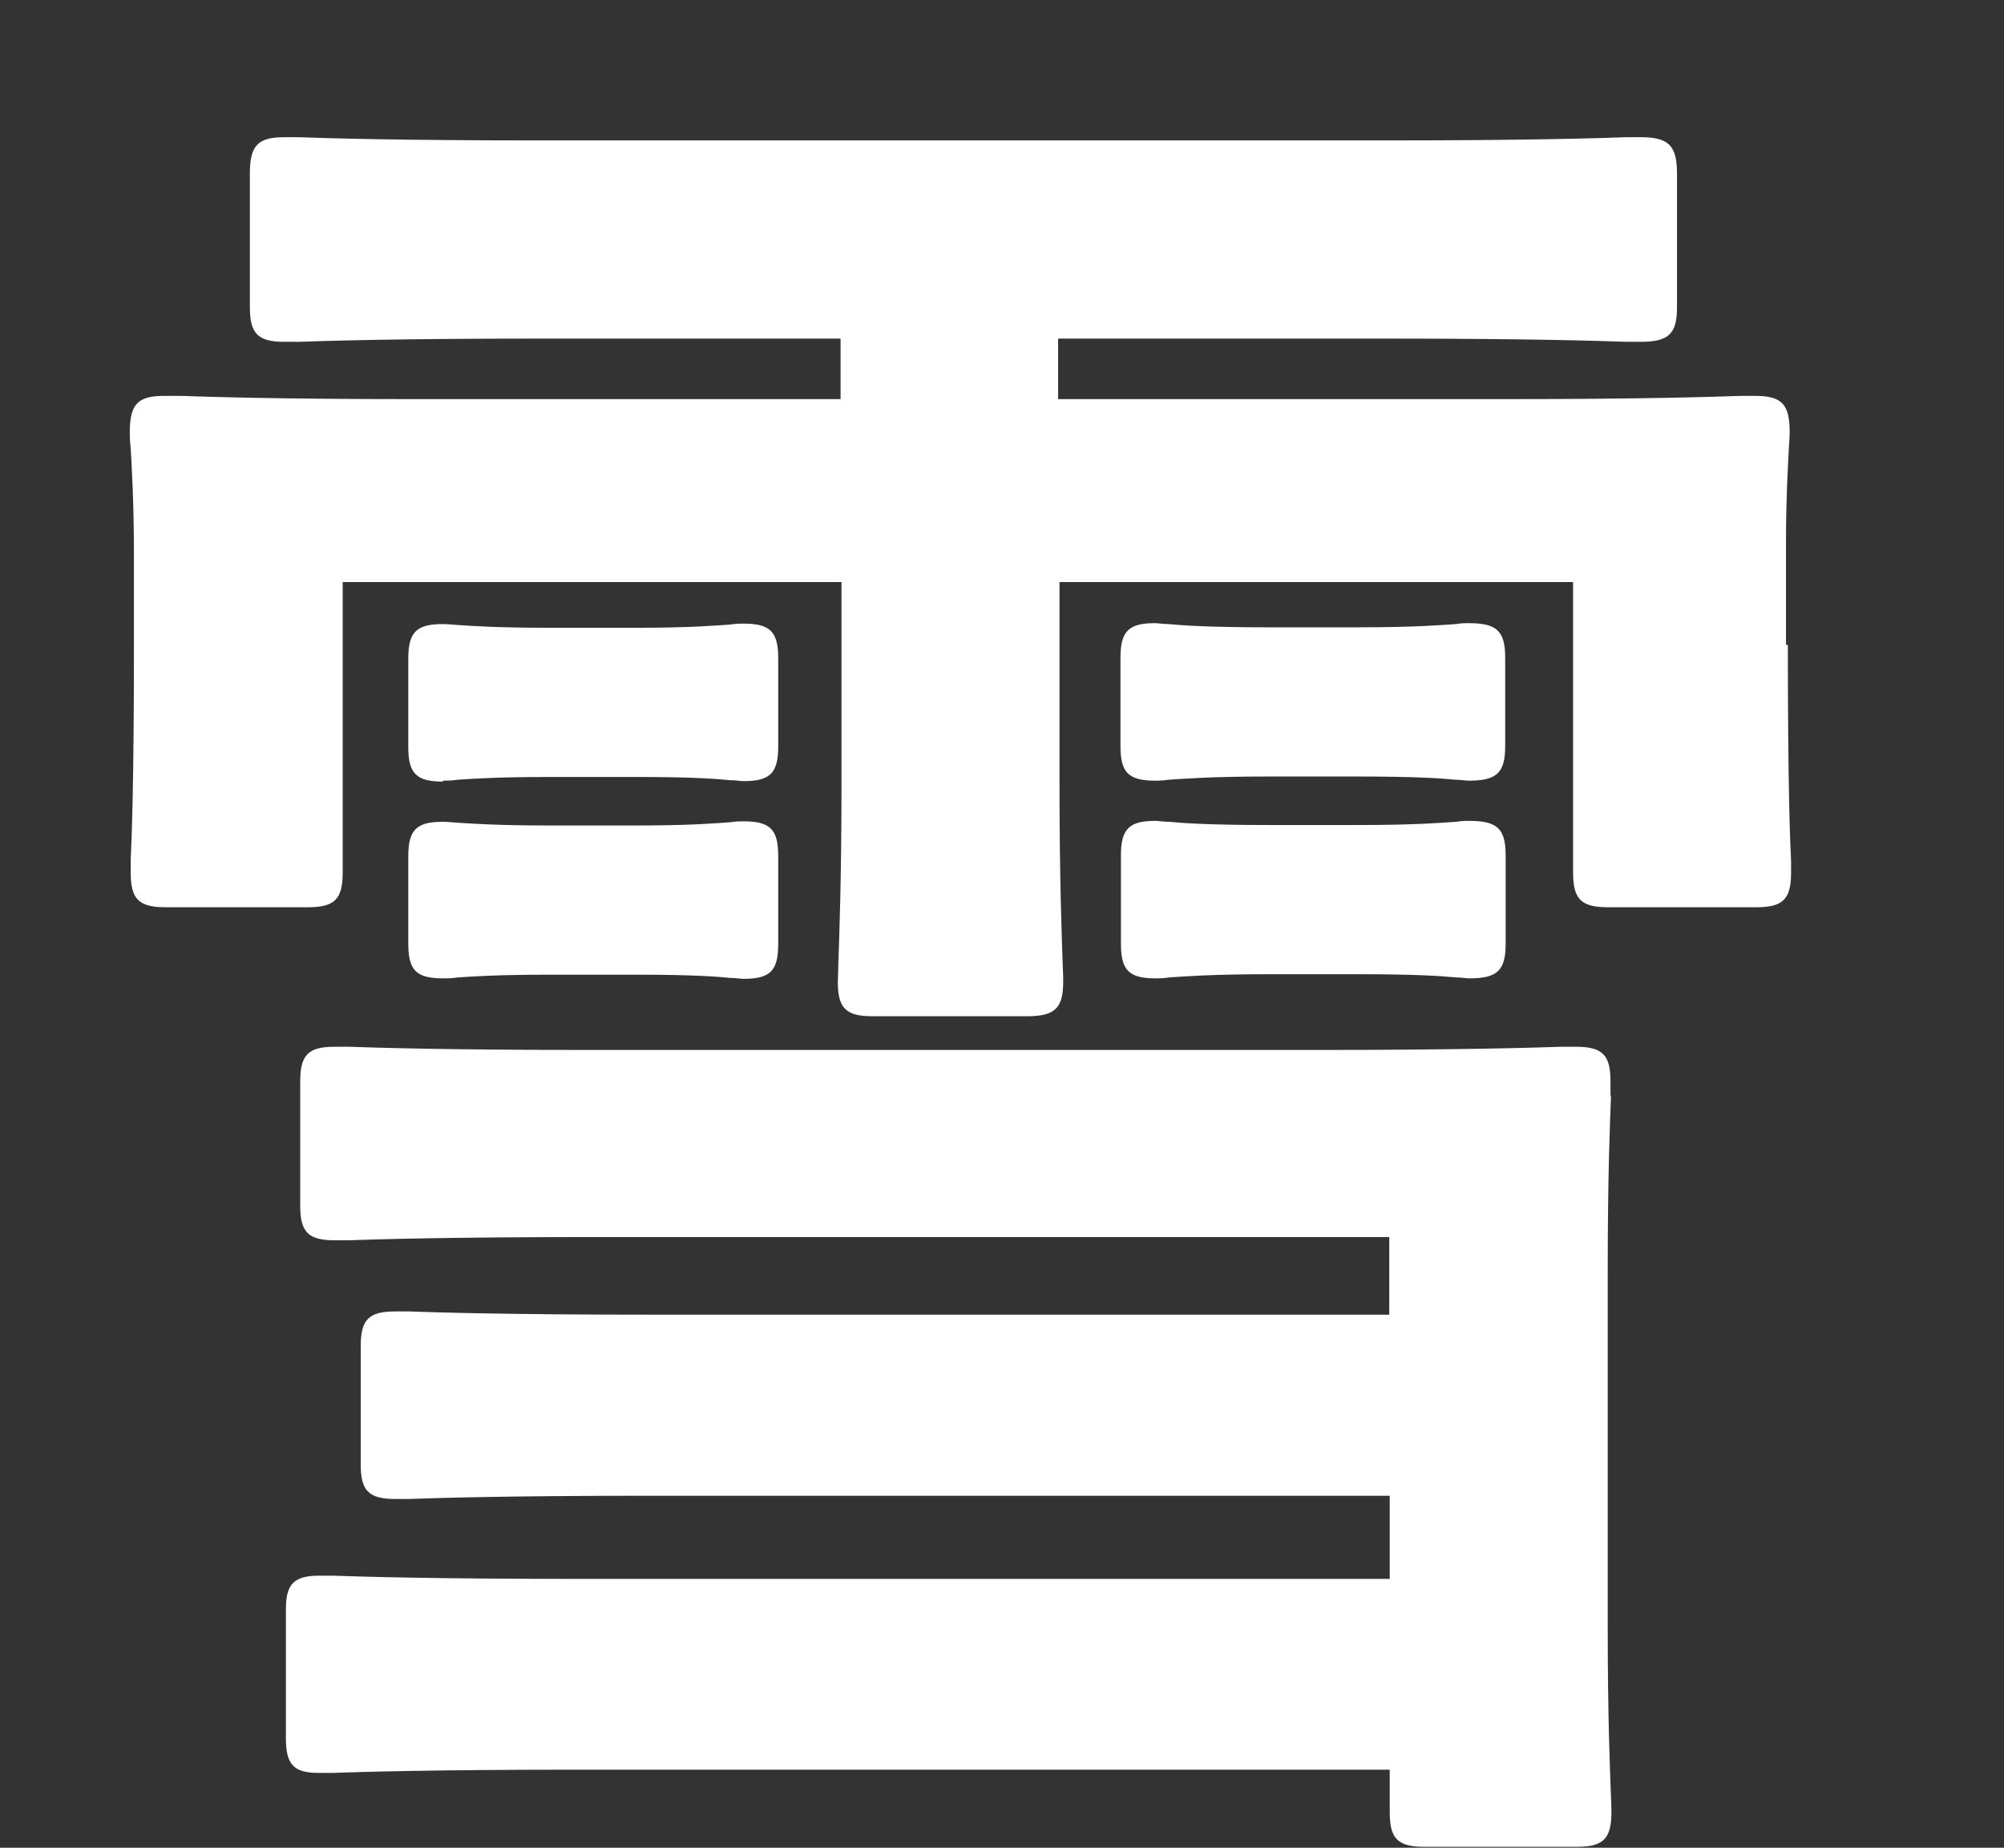
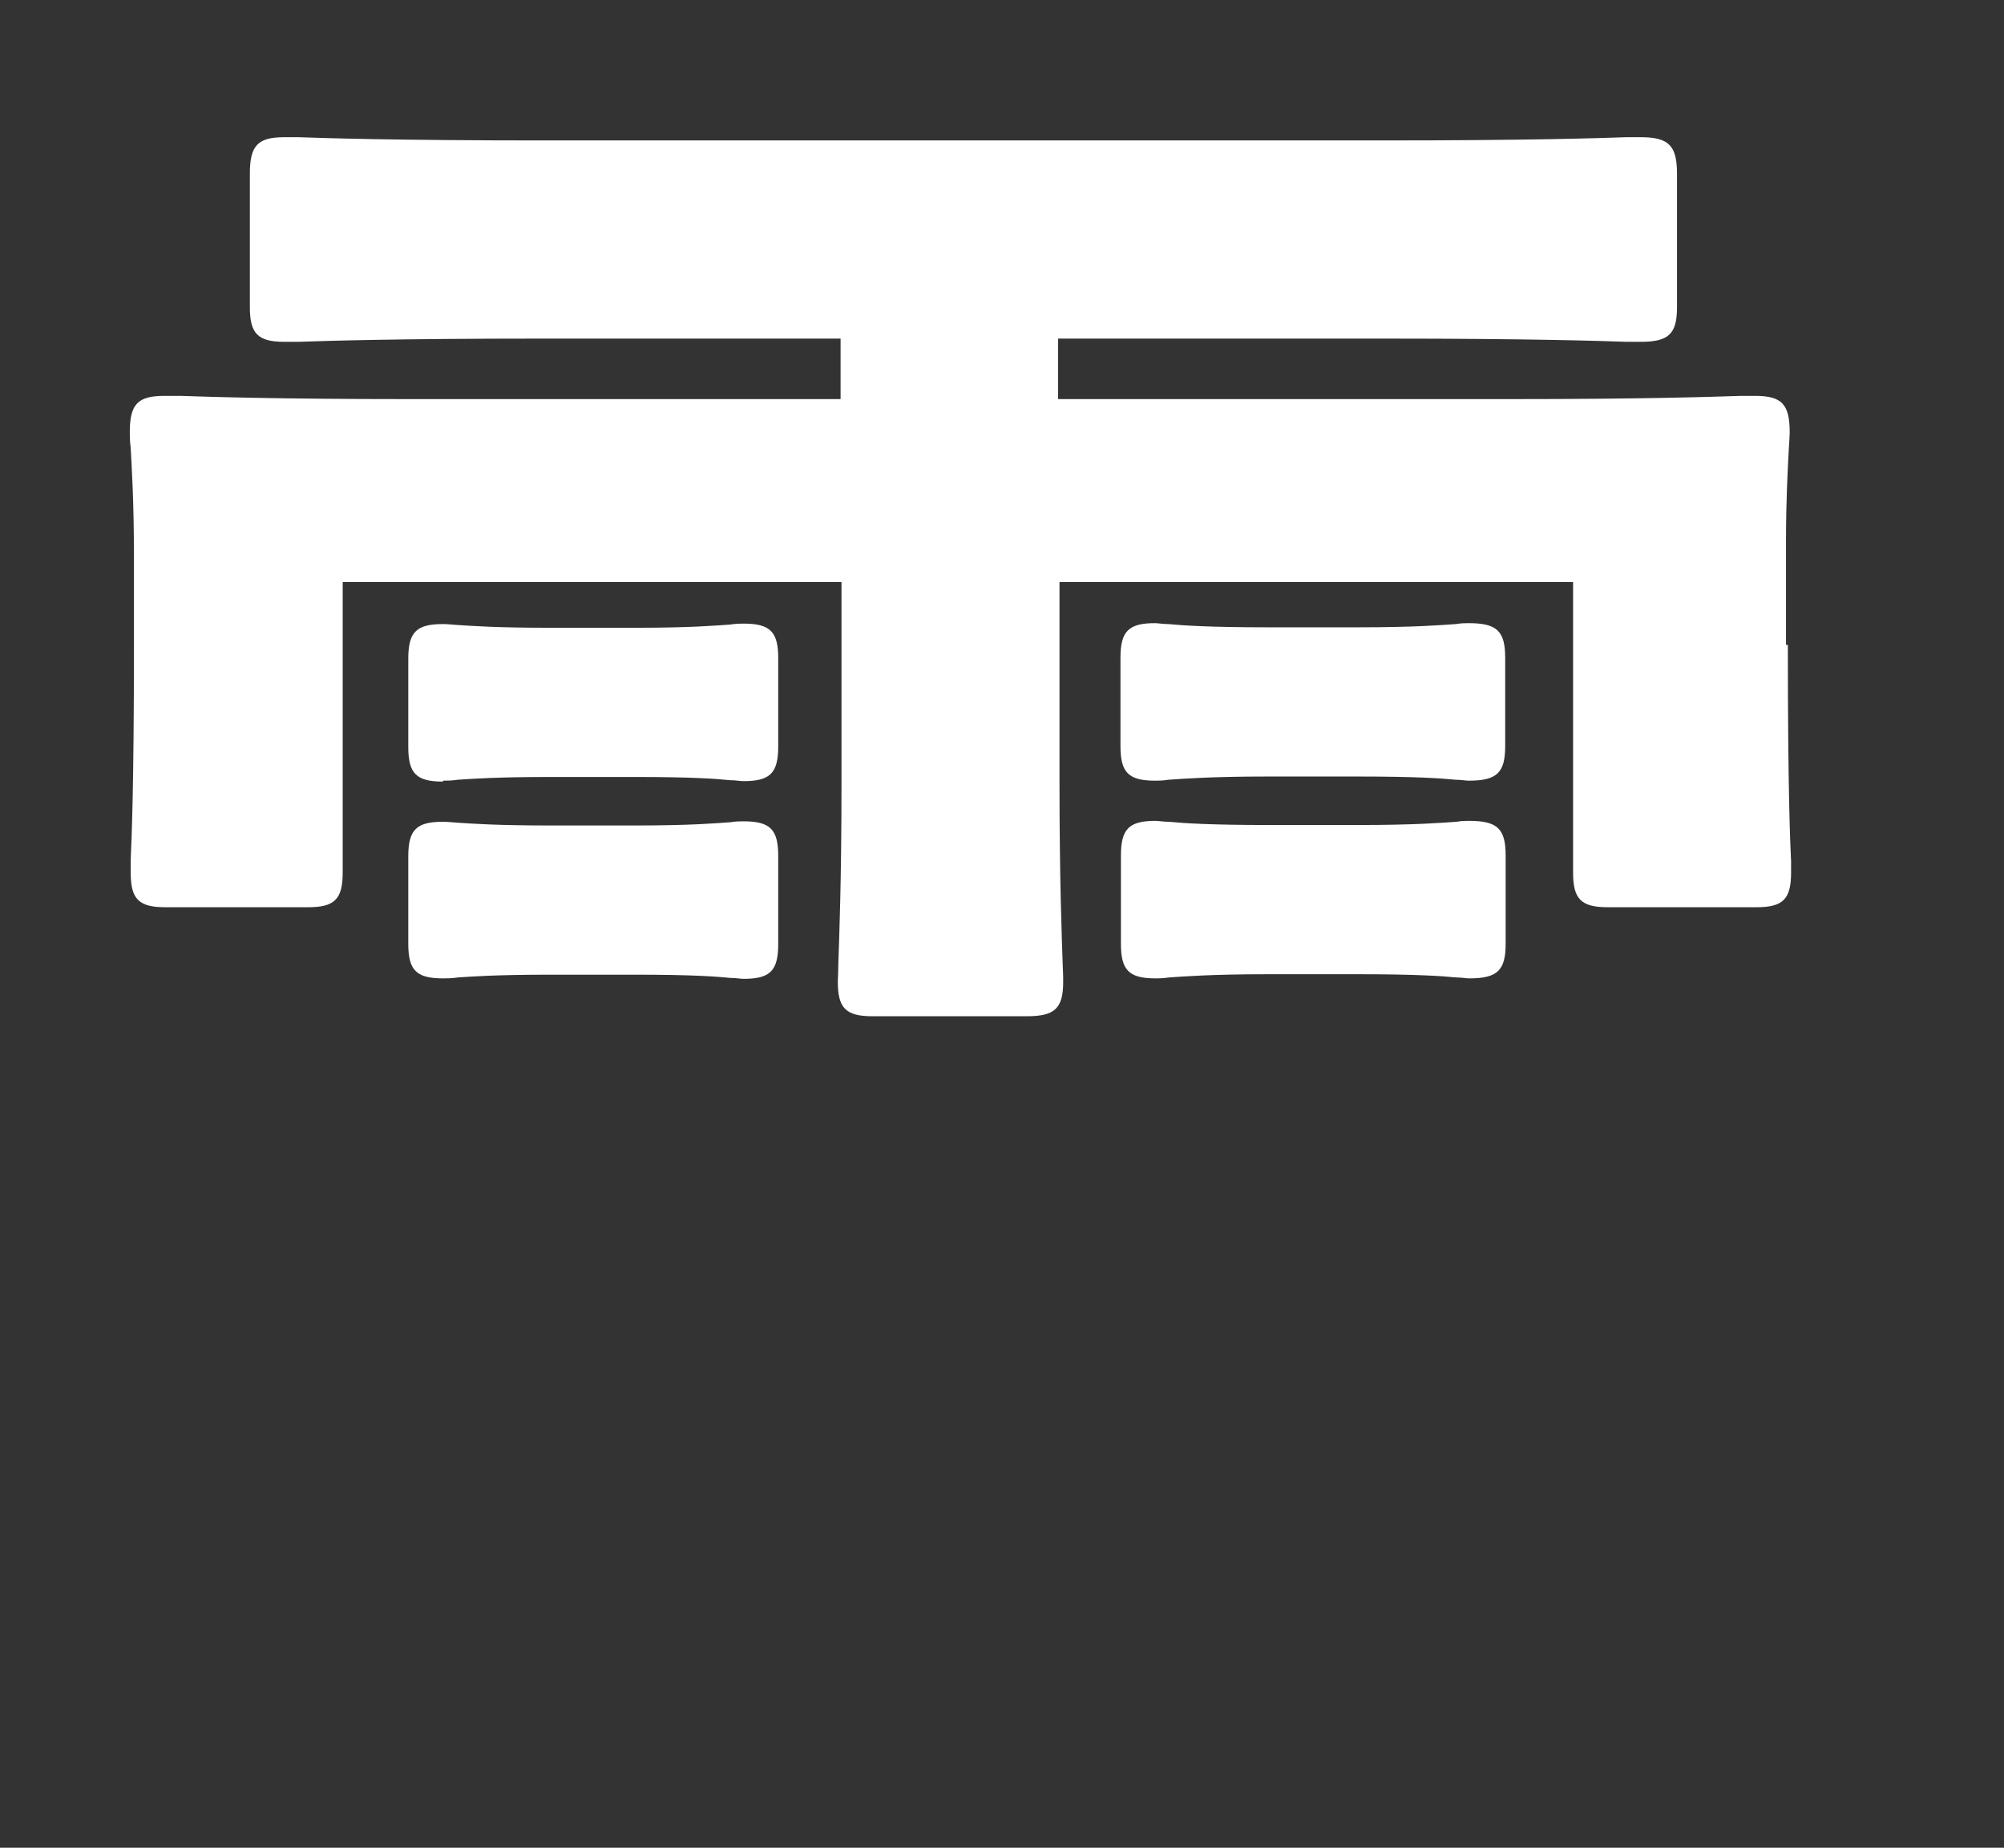
<svg xmlns="http://www.w3.org/2000/svg" id="_レイヤー_2" data-name="レイヤー 2" viewBox="0 0 43.39 40">
  <rect x="0" y="0" width="43.39" height="40" fill="#333333" stroke="none" />
  <defs>
    <style>
      .cls-1 {
        fill: none;
      }

      .cls-2 {
        fill: #fff;
      }
    </style>
  </defs>
  <g id="_レイヤー_1-2" data-name="レイヤー 1">
    <g>
      <rect class="cls-1" width="43.39" height="40" />
      <g>
        <path class="cls-2" d="M38.67,13.96v-2.24c0-.93.04-1.59.06-1.98.01-.18.02-.3.02-.38,0-.61-.17-.79-.75-.79-.05,0-.15,0-.31,0-.61.02-2.05.07-5.03.07h-9.75v-1.31h7.07c3.16,0,4.67.05,5.24.07.15,0,.25,0,.3,0,.61,0,.79-.17.79-.75v-2.89c0-.61-.18-.79-.79-.79-.05,0-.15,0-.3,0-.57.02-2.08.07-5.24.07H11.7c-3.16,0-4.67-.05-5.24-.07-.15,0-.25,0-.3,0-.58,0-.75.18-.75.79v2.89c0,.57.17.75.75.75.05,0,.15,0,.3,0,.57-.02,2.08-.07,5.24-.07h6.5v1.31h-9.31c-2.93,0-4.37-.05-4.98-.07-.18,0-.29,0-.35,0-.58,0-.75.18-.75.79,0,.07,0,.18.02.34.02.39.07,1.12.07,2.35v1.91c0,3.11-.05,4.19-.07,4.65,0,.13,0,.21,0,.28,0,.57.17.75.75.75h3.09c.57,0,.75-.17.75-.75v-6.29h10.8v4.34c0,2.13-.05,3.37-.07,3.96,0,.18-.01.29-.01.35,0,.57.17.75.75.75h3.34c.61,0,.79-.17.79-.75,0-.06,0-.17-.01-.35-.02-.6-.07-1.84-.07-3.96v-4.34h11.12v6.29c0,.57.17.75.75.75h3.22c.57,0,.75-.17.75-.75,0-.05,0-.12,0-.24-.02-.42-.07-1.53-.07-4.69Z" />
        <path class="cls-2" d="M9.59,16.9c.09,0,.19,0,.32-.02.31-.02.83-.06,2-.06h1.87c1.2,0,1.74.04,2.03.07.13,0,.21.02.29.02.57,0,.75-.17.75-.75v-1.91c0-.57-.17-.75-.75-.75-.07,0-.16,0-.29.02-.29.02-.84.07-2.03.07h-1.87c-1.17,0-1.69-.04-2-.06-.14-.01-.23-.02-.32-.02-.57,0-.75.17-.75.75v1.91c0,.57.17.75.75.75Z" />
-         <path class="cls-2" d="M34.87,23.69c0-.14,0-.24,0-.28,0-.57-.17-.75-.75-.75-.05,0-.15,0-.31,0-.6.02-2.19.07-5.35.07h-15.63c-3.19,0-4.71-.05-5.28-.07-.15,0-.25,0-.3,0-.57,0-.75.17-.75.75v2.69c0,.57.17.75.75.75.05,0,.15,0,.3,0,.57-.02,2.09-.07,5.28-.07h17.25v1.68H14.06c-3.12,0-4.63-.05-5.2-.07-.15,0-.25,0-.3,0-.57,0-.75.17-.75.75v2.56c0,.57.17.75.75.75.05,0,.15,0,.3,0,.57-.02,2.07-.07,5.2-.07h16.03v1.8H12.52c-3.19,0-4.74-.05-5.32-.07-.15,0-.25,0-.3,0-.6,0-.71.25-.71.75v2.77c0,.57.17.75.71.75.05,0,.15,0,.3,0,.58-.02,2.12-.07,5.32-.07h17.57v.92c0,.57.17.75.75.75h3.3c.57,0,.75-.17.75-.75,0-.06,0-.17-.01-.34-.02-.54-.07-1.67-.07-3.69v-7.69c0-2.1.05-3.25.07-3.75Z" />
        <path class="cls-2" d="M8.84,20.43c0,.57.17.75.75.75.09,0,.19,0,.32-.02.31-.02.83-.06,2-.06h1.87c1.2,0,1.74.04,2.03.07.13,0,.21.02.29.02.57,0,.75-.17.75-.75v-1.91c0-.57-.17-.75-.75-.75-.07,0-.16,0-.29.02-.29.02-.84.07-2.03.07h-1.87c-1.17,0-1.69-.04-2-.06-.14-.01-.23-.02-.32-.02-.57,0-.75.17-.75.75v1.91Z" />
        <path class="cls-2" d="M25.01,16.9c.07,0,.16,0,.29-.02.31-.02.89-.07,2.15-.07h1.95c1.26,0,1.82.04,2.12.07.12,0,.21.02.28.02.61,0,.79-.17.79-.75v-1.91c0-.58-.18-.75-.79-.75-.07,0-.16,0-.28.02-.3.02-.86.07-2.12.07h-1.95c-1.26,0-1.84-.04-2.15-.07-.13,0-.22-.02-.29-.02-.57,0-.75.17-.75.75v1.91c0,.57.17.75.75.75Z" />
        <path class="cls-2" d="M24.27,20.43c0,.57.17.75.75.75.07,0,.16,0,.29-.02.31-.02.89-.07,2.15-.07h1.95c1.26,0,1.82.04,2.12.07.12,0,.21.02.28.02.61,0,.79-.17.79-.75v-1.91c0-.58-.18-.75-.79-.75-.07,0-.16,0-.28.02-.3.02-.86.07-2.12.07h-1.95c-1.26,0-1.84-.04-2.15-.07-.13,0-.22-.02-.29-.02-.57,0-.75.17-.75.75v1.91Z" />
      </g>
    </g>
  </g>
</svg>